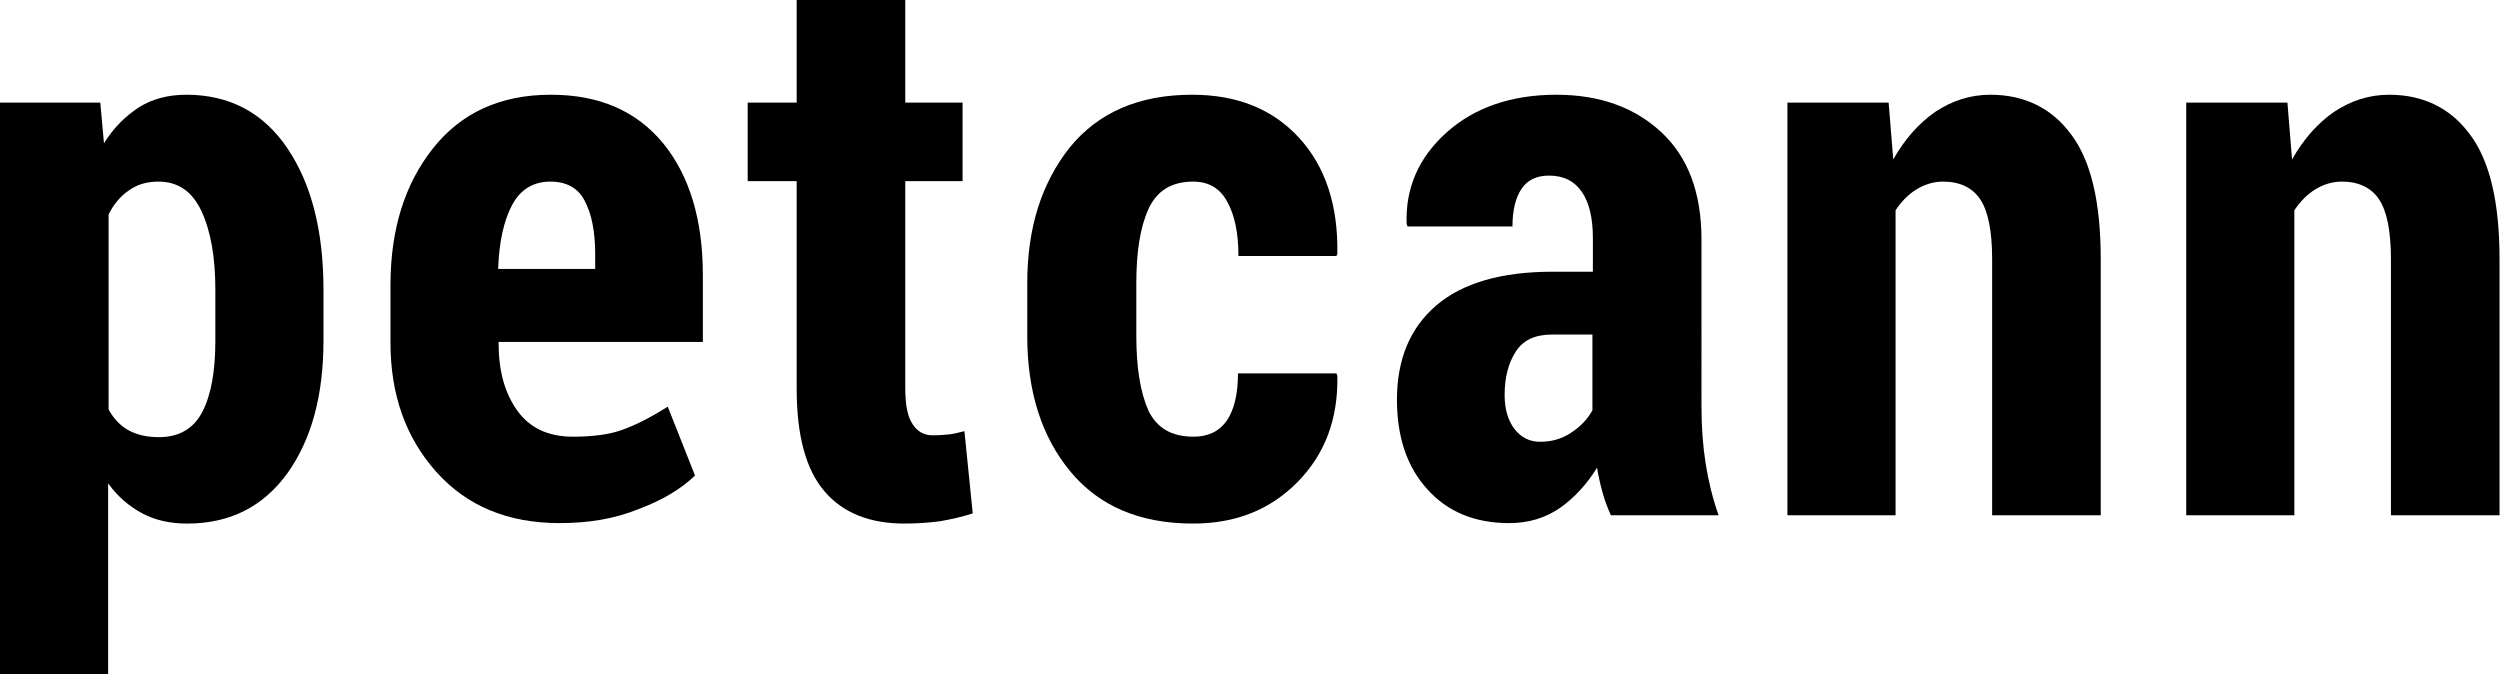
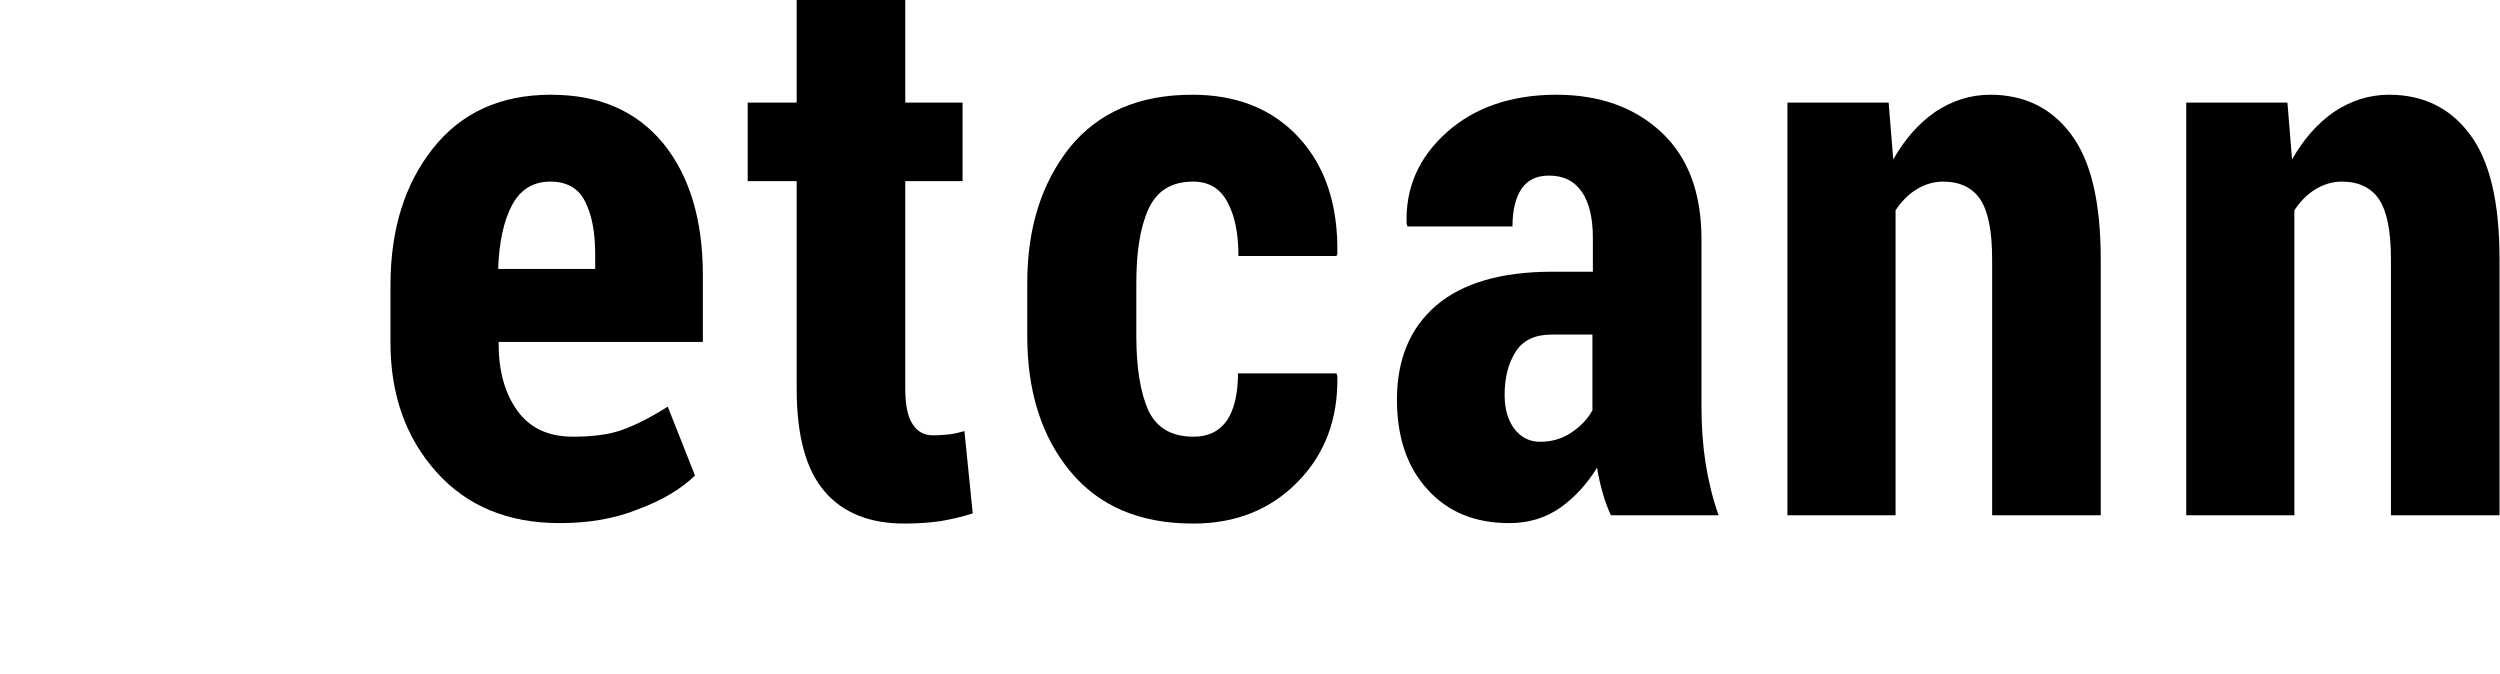
<svg xmlns="http://www.w3.org/2000/svg" version="1.1" id="Warstwa_1" x="0px" y="0px" viewBox="0 0 541 145.9" style="enable-background:new 0 0 541 145.9;" xml:space="preserve">
  <g>
-     <path d="M70,73.7c0,11.9-2.6,21.4-7.8,28.7c-5.2,7.2-12.4,10.9-21.7,10.9c-3.6,0-6.9-0.7-9.7-2.2c-2.8-1.5-5.3-3.6-7.4-6.5v41.3H0   V22.2h21.7l0.8,8.8c2.1-3.4,4.7-5.9,7.6-7.8c2.9-1.8,6.3-2.7,10.2-2.7c9.4,0,16.7,3.9,21.9,11.6c5.2,7.7,7.8,17.9,7.8,30.6V73.7z    M46.6,62.7c0-7.1-1-12.7-3-17c-2-4.3-5.1-6.4-9.3-6.4c-2.5,0-4.6,0.6-6.4,1.9c-1.8,1.2-3.3,3-4.4,5.2v42.2c1.1,2,2.5,3.5,4.3,4.5   c1.8,1,4,1.5,6.6,1.5c4.3,0,7.5-1.8,9.4-5.5c1.9-3.7,2.8-8.8,2.8-15.3V62.7z" />
    <path d="M121.1,113.2c-11.2,0-20.1-3.7-26.7-11.1c-6.6-7.4-9.9-16.7-9.9-27.9V61.7c0-12.1,3.1-21.9,9.2-29.6   c6.1-7.7,14.6-11.6,25.5-11.6c10.5,0,18.5,3.5,24.3,10.5c5.7,7,8.6,16.5,8.6,28.6V74h-44.2v0.3c0,5.9,1.3,10.7,4,14.5   c2.7,3.8,6.7,5.7,12.1,5.7c4.4,0,8-0.5,10.7-1.5c2.8-1,6-2.6,9.8-5l5.9,14.9c-3.1,3-7.2,5.4-12.3,7.3   C132.9,112.3,127.3,113.2,121.1,113.2z M119.1,39.3c-3.7,0-6.5,1.7-8.3,5.1c-1.8,3.4-2.8,8-3,13.8h21V55c0-5-0.8-8.8-2.3-11.6   C125.1,40.7,122.6,39.3,119.1,39.3z" />
    <path d="M195.9,0v22.2h12.4v17h-12.4V84c0,3.6,0.5,6.2,1.6,7.8c1,1.6,2.5,2.4,4.3,2.4c1.4,0,2.6-0.1,3.6-0.2c1-0.1,2.1-0.4,3.3-0.7   l1.8,17.8c-2.5,0.8-4.8,1.3-7.1,1.7c-2.3,0.3-4.8,0.5-7.7,0.5c-7.5,0-13.3-2.3-17.3-7c-4-4.7-6-12-6-22.2V39.2h-10.6v-17h10.6V0   H195.9z" />
    <path d="M258.3,94.5c3.2,0,5.6-1.2,7.2-3.5c1.6-2.4,2.4-5.8,2.4-10.2h21.3l0.2,0.5c0.2,9.4-2.7,17-8.6,23c-5.9,6-13.4,9-22.6,9   c-11.6,0-20.4-3.8-26.6-11.3c-6.2-7.5-9.3-17.3-9.3-29.2V61.2c0-11.9,3.1-21.6,9.2-29.3c6.2-7.6,15-11.4,26.5-11.4   c9.7,0,17.4,3.1,23.1,9.3c5.7,6.2,8.5,14.6,8.3,25.2l-0.2,0.4H268c0-4.9-0.8-8.8-2.4-11.7c-1.6-3-4.1-4.4-7.4-4.4   c-4.7,0-7.9,2-9.7,6c-1.8,4-2.6,9.3-2.6,16v11.5c0,6.8,0.9,12.2,2.6,16C250.3,92.6,253.5,94.5,258.3,94.5z" />
    <path d="M348.6,111.5c-0.7-1.5-1.3-3.1-1.8-4.9c-0.5-1.8-0.9-3.5-1.2-5.4c-2.2,3.6-4.9,6.5-8,8.7c-3.2,2.2-6.8,3.3-11,3.3   c-7.4,0-13.3-2.4-17.7-7.3c-4.4-4.8-6.6-11.3-6.6-19.4c0-8.7,2.8-15.5,8.5-20.4c5.6-4.8,14-7.3,25.1-7.3h8.8v-7.3   c0-4.3-0.8-7.7-2.4-10s-3.9-3.5-7.1-3.5c-2.6,0-4.6,0.9-5.9,2.8c-1.3,1.9-2,4.6-2,8.2L304.6,49l-0.2-0.5   c-0.3-7.8,2.6-14.4,8.6-19.8c6-5.4,14-8.2,23.8-8.2c9.3,0,16.9,2.7,22.7,8.1c5.8,5.4,8.7,13.1,8.7,23.2V88c0,4.4,0.3,8.5,0.9,12.3   c0.6,3.8,1.5,7.5,2.8,11.2H348.6z M333.3,95.6c2.4,0,4.6-0.6,6.6-1.9c2-1.3,3.6-2.9,4.7-4.9V72.4h-8.8c-3.6,0-6.2,1.2-7.8,3.7   c-1.6,2.5-2.4,5.6-2.4,9.4c0,3,0.7,5.4,2.1,7.3C329.1,94.6,330.9,95.6,333.3,95.6z" />
    <path d="M408.7,22.2l1,12.3c2.5-4.4,5.5-7.8,9.1-10.3c3.6-2.4,7.6-3.7,11.9-3.7c7.4,0,13.3,2.9,17.5,8.6c4.3,5.7,6.4,14.7,6.4,27   v55.4h-23.5V56.1c0-6.2-0.9-10.5-2.6-13c-1.7-2.5-4.4-3.8-8-3.8c-2.1,0-4,0.6-5.8,1.7c-1.8,1.1-3.2,2.6-4.5,4.5v66h-23.4V22.2   H408.7z" />
    <path d="M495,22.2l1,12.3c2.5-4.4,5.5-7.8,9.1-10.3c3.6-2.4,7.6-3.7,11.9-3.7c7.4,0,13.3,2.9,17.5,8.6c4.3,5.7,6.4,14.7,6.4,27   v55.4h-23.5V56.1c0-6.2-0.9-10.5-2.6-13c-1.7-2.5-4.4-3.8-8-3.8c-2.1,0-4,0.6-5.8,1.7c-1.8,1.1-3.2,2.6-4.5,4.5v66h-23.4V22.2H495z   " />
  </g>
</svg>